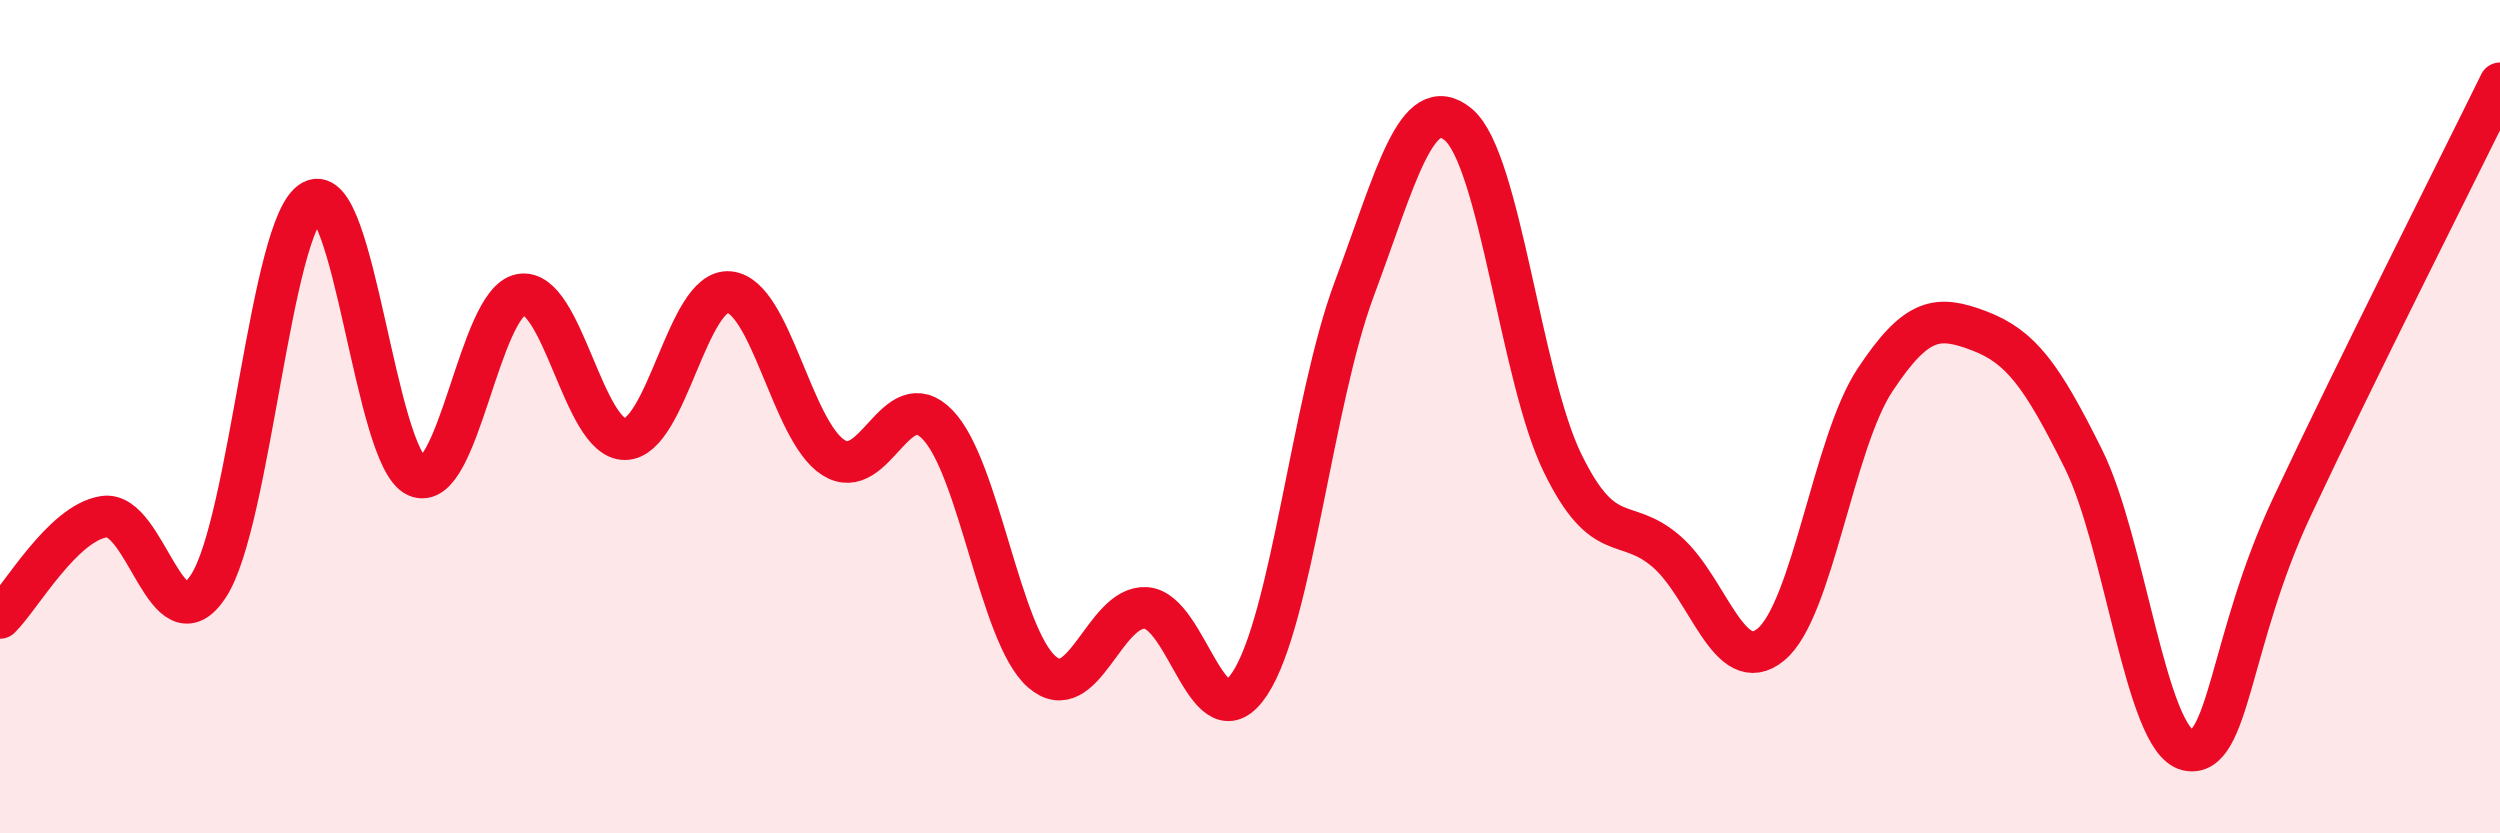
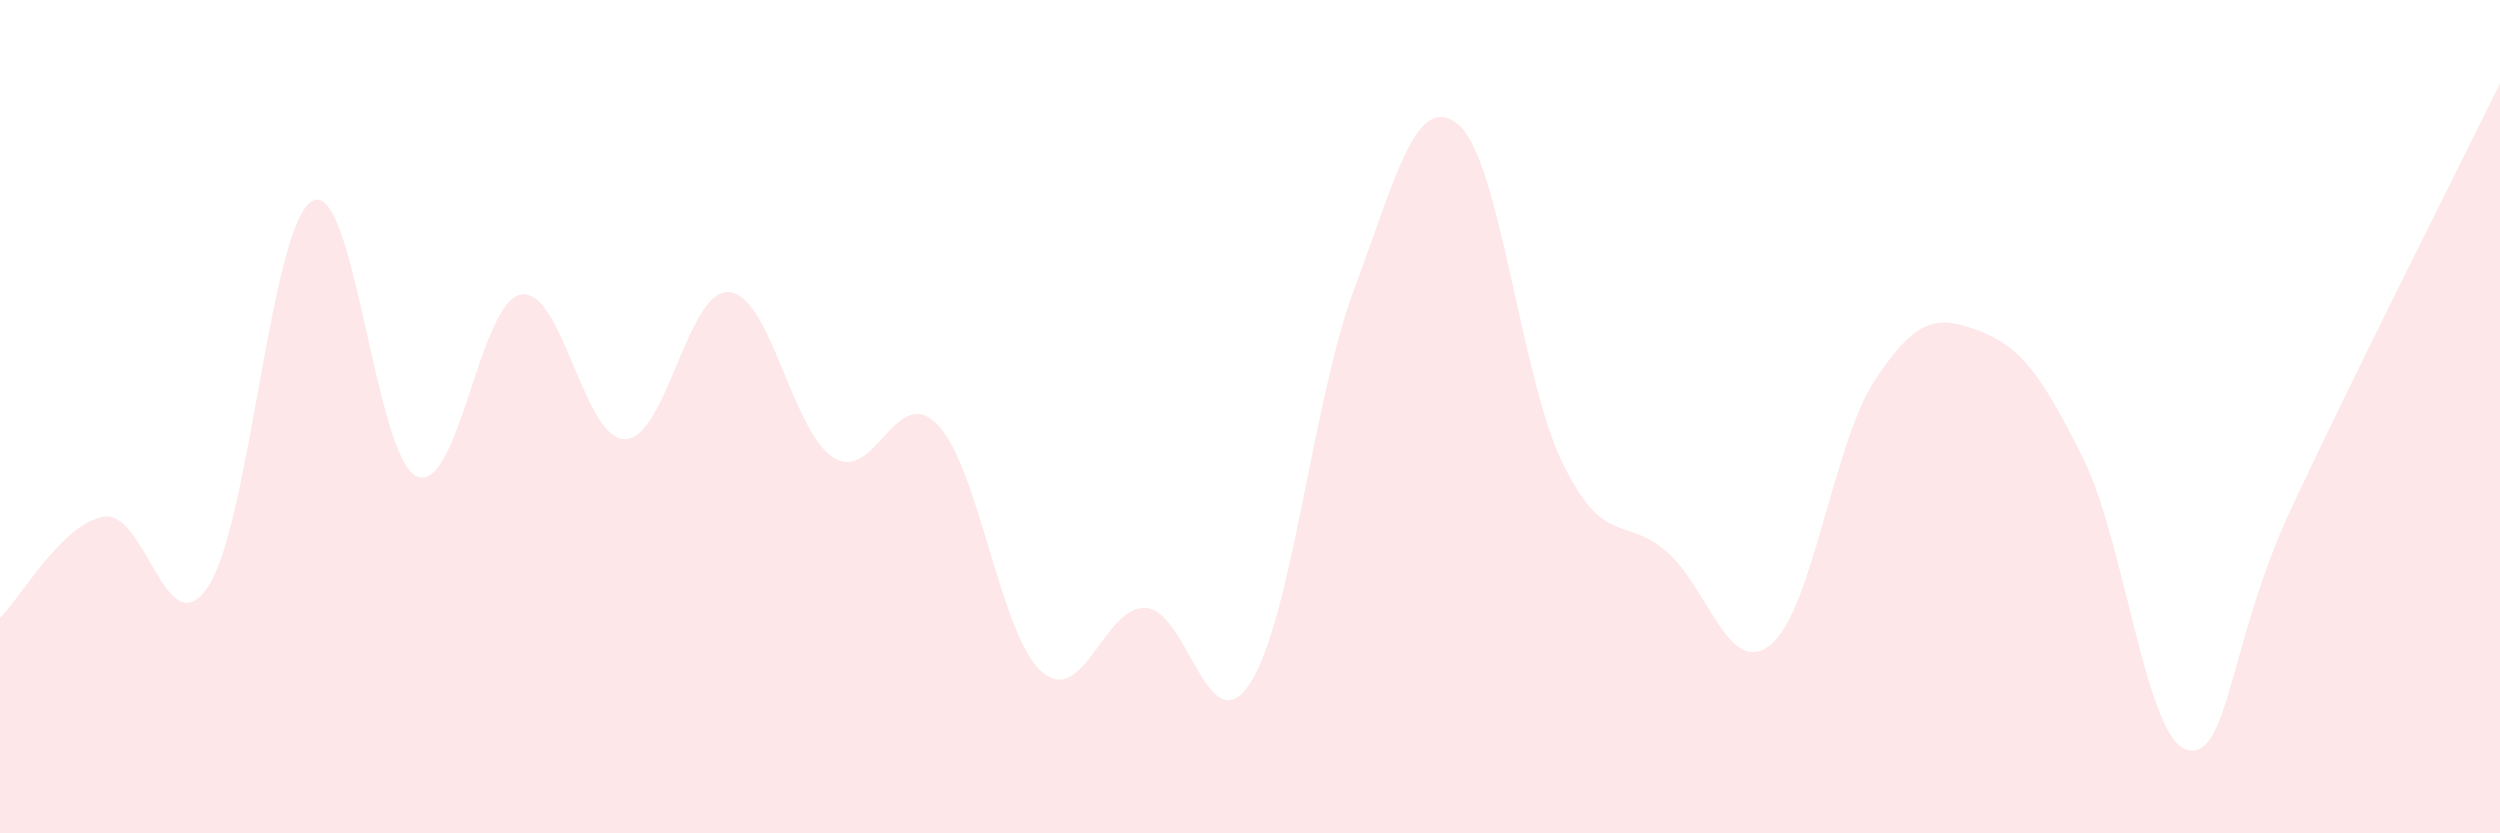
<svg xmlns="http://www.w3.org/2000/svg" width="60" height="20" viewBox="0 0 60 20">
  <path d="M 0,14.83 C 0.5,14.34 1.5,12.55 2.5,12.4 C 3.5,12.25 4,15.59 5,14.07 C 6,12.55 6.5,5.35 7.5,4.82 C 8.5,4.29 9,10.98 10,11.43 C 11,11.88 11.5,7.25 12.5,7.07 C 13.5,6.89 14,10.55 15,10.54 C 16,10.53 16.5,6.92 17.5,7.01 C 18.5,7.1 19,10.34 20,10.98 C 21,11.62 21.5,9.16 22.5,10.19 C 23.5,11.22 24,15.24 25,16.12 C 26,17 26.5,14.53 27.5,14.59 C 28.5,14.65 29,17.93 30,16.4 C 31,14.87 31.5,9.62 32.5,6.94 C 33.5,4.26 34,2.16 35,2.99 C 36,3.82 36.5,9.06 37.5,11.11 C 38.5,13.16 39,12.37 40,13.24 C 41,14.11 41.5,16.29 42.5,15.47 C 43.5,14.65 44,10.63 45,9.12 C 46,7.61 46.5,7.56 47.5,7.94 C 48.5,8.32 49,9 50,11.01 C 51,13.02 51.5,17.77 52.5,18 C 53.5,18.23 53.5,15.38 55,12.18 C 56.5,8.98 59,4.04 60,2L60 20L0 20Z" fill="#EB0A25" opacity="0.1" stroke-linecap="round" stroke-linejoin="round" />
-   <path d="M 0,14.83 C 0.5,14.34 1.5,12.55 2.5,12.4 C 3.5,12.25 4,15.59 5,14.07 C 6,12.55 6.5,5.35 7.5,4.82 C 8.5,4.29 9,10.98 10,11.43 C 11,11.88 11.5,7.25 12.5,7.07 C 13.5,6.89 14,10.55 15,10.54 C 16,10.53 16.5,6.92 17.5,7.01 C 18.5,7.1 19,10.34 20,10.98 C 21,11.62 21.5,9.16 22.5,10.19 C 23.5,11.22 24,15.24 25,16.12 C 26,17 26.5,14.53 27.5,14.59 C 28.5,14.65 29,17.93 30,16.4 C 31,14.87 31.5,9.62 32.5,6.94 C 33.5,4.26 34,2.16 35,2.99 C 36,3.82 36.5,9.06 37.5,11.11 C 38.5,13.16 39,12.37 40,13.24 C 41,14.11 41.5,16.29 42.5,15.47 C 43.5,14.65 44,10.63 45,9.12 C 46,7.61 46.5,7.56 47.5,7.94 C 48.5,8.32 49,9 50,11.01 C 51,13.02 51.5,17.77 52.5,18 C 53.5,18.23 53.5,15.38 55,12.18 C 56.5,8.98 59,4.04 60,2" stroke="#EB0A25" stroke-width="1" fill="none" stroke-linecap="round" stroke-linejoin="round" />
</svg>